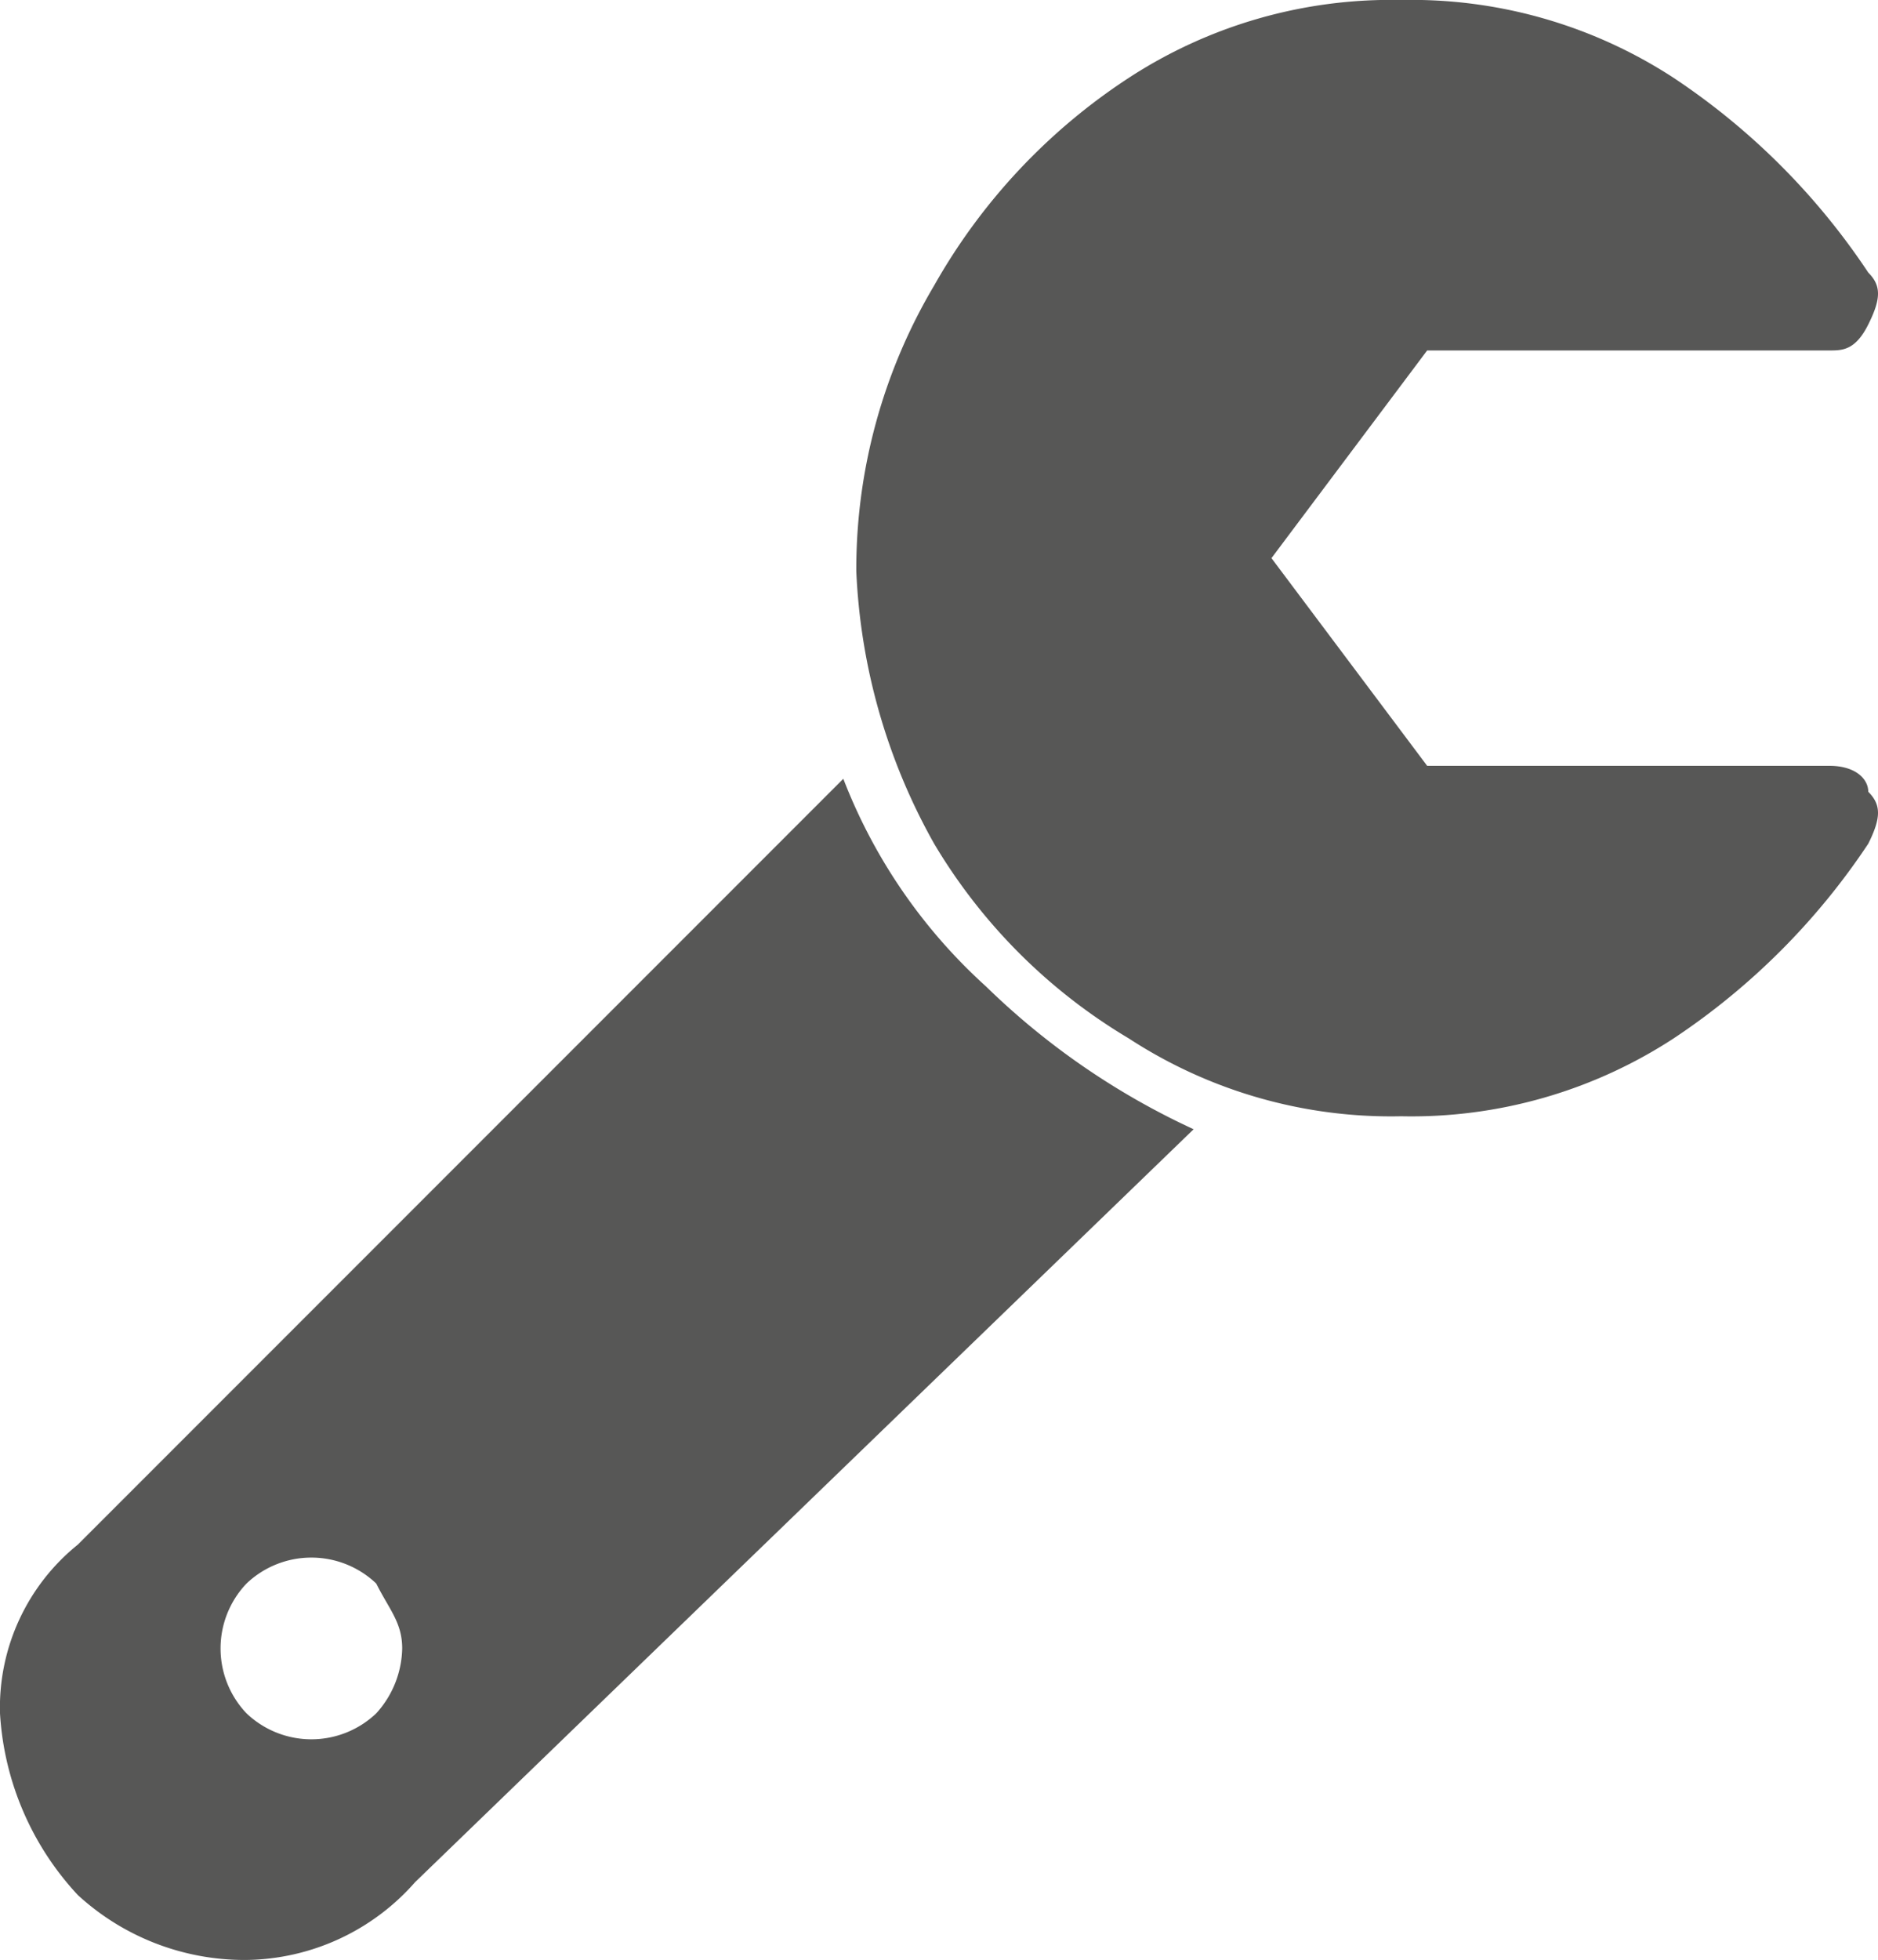
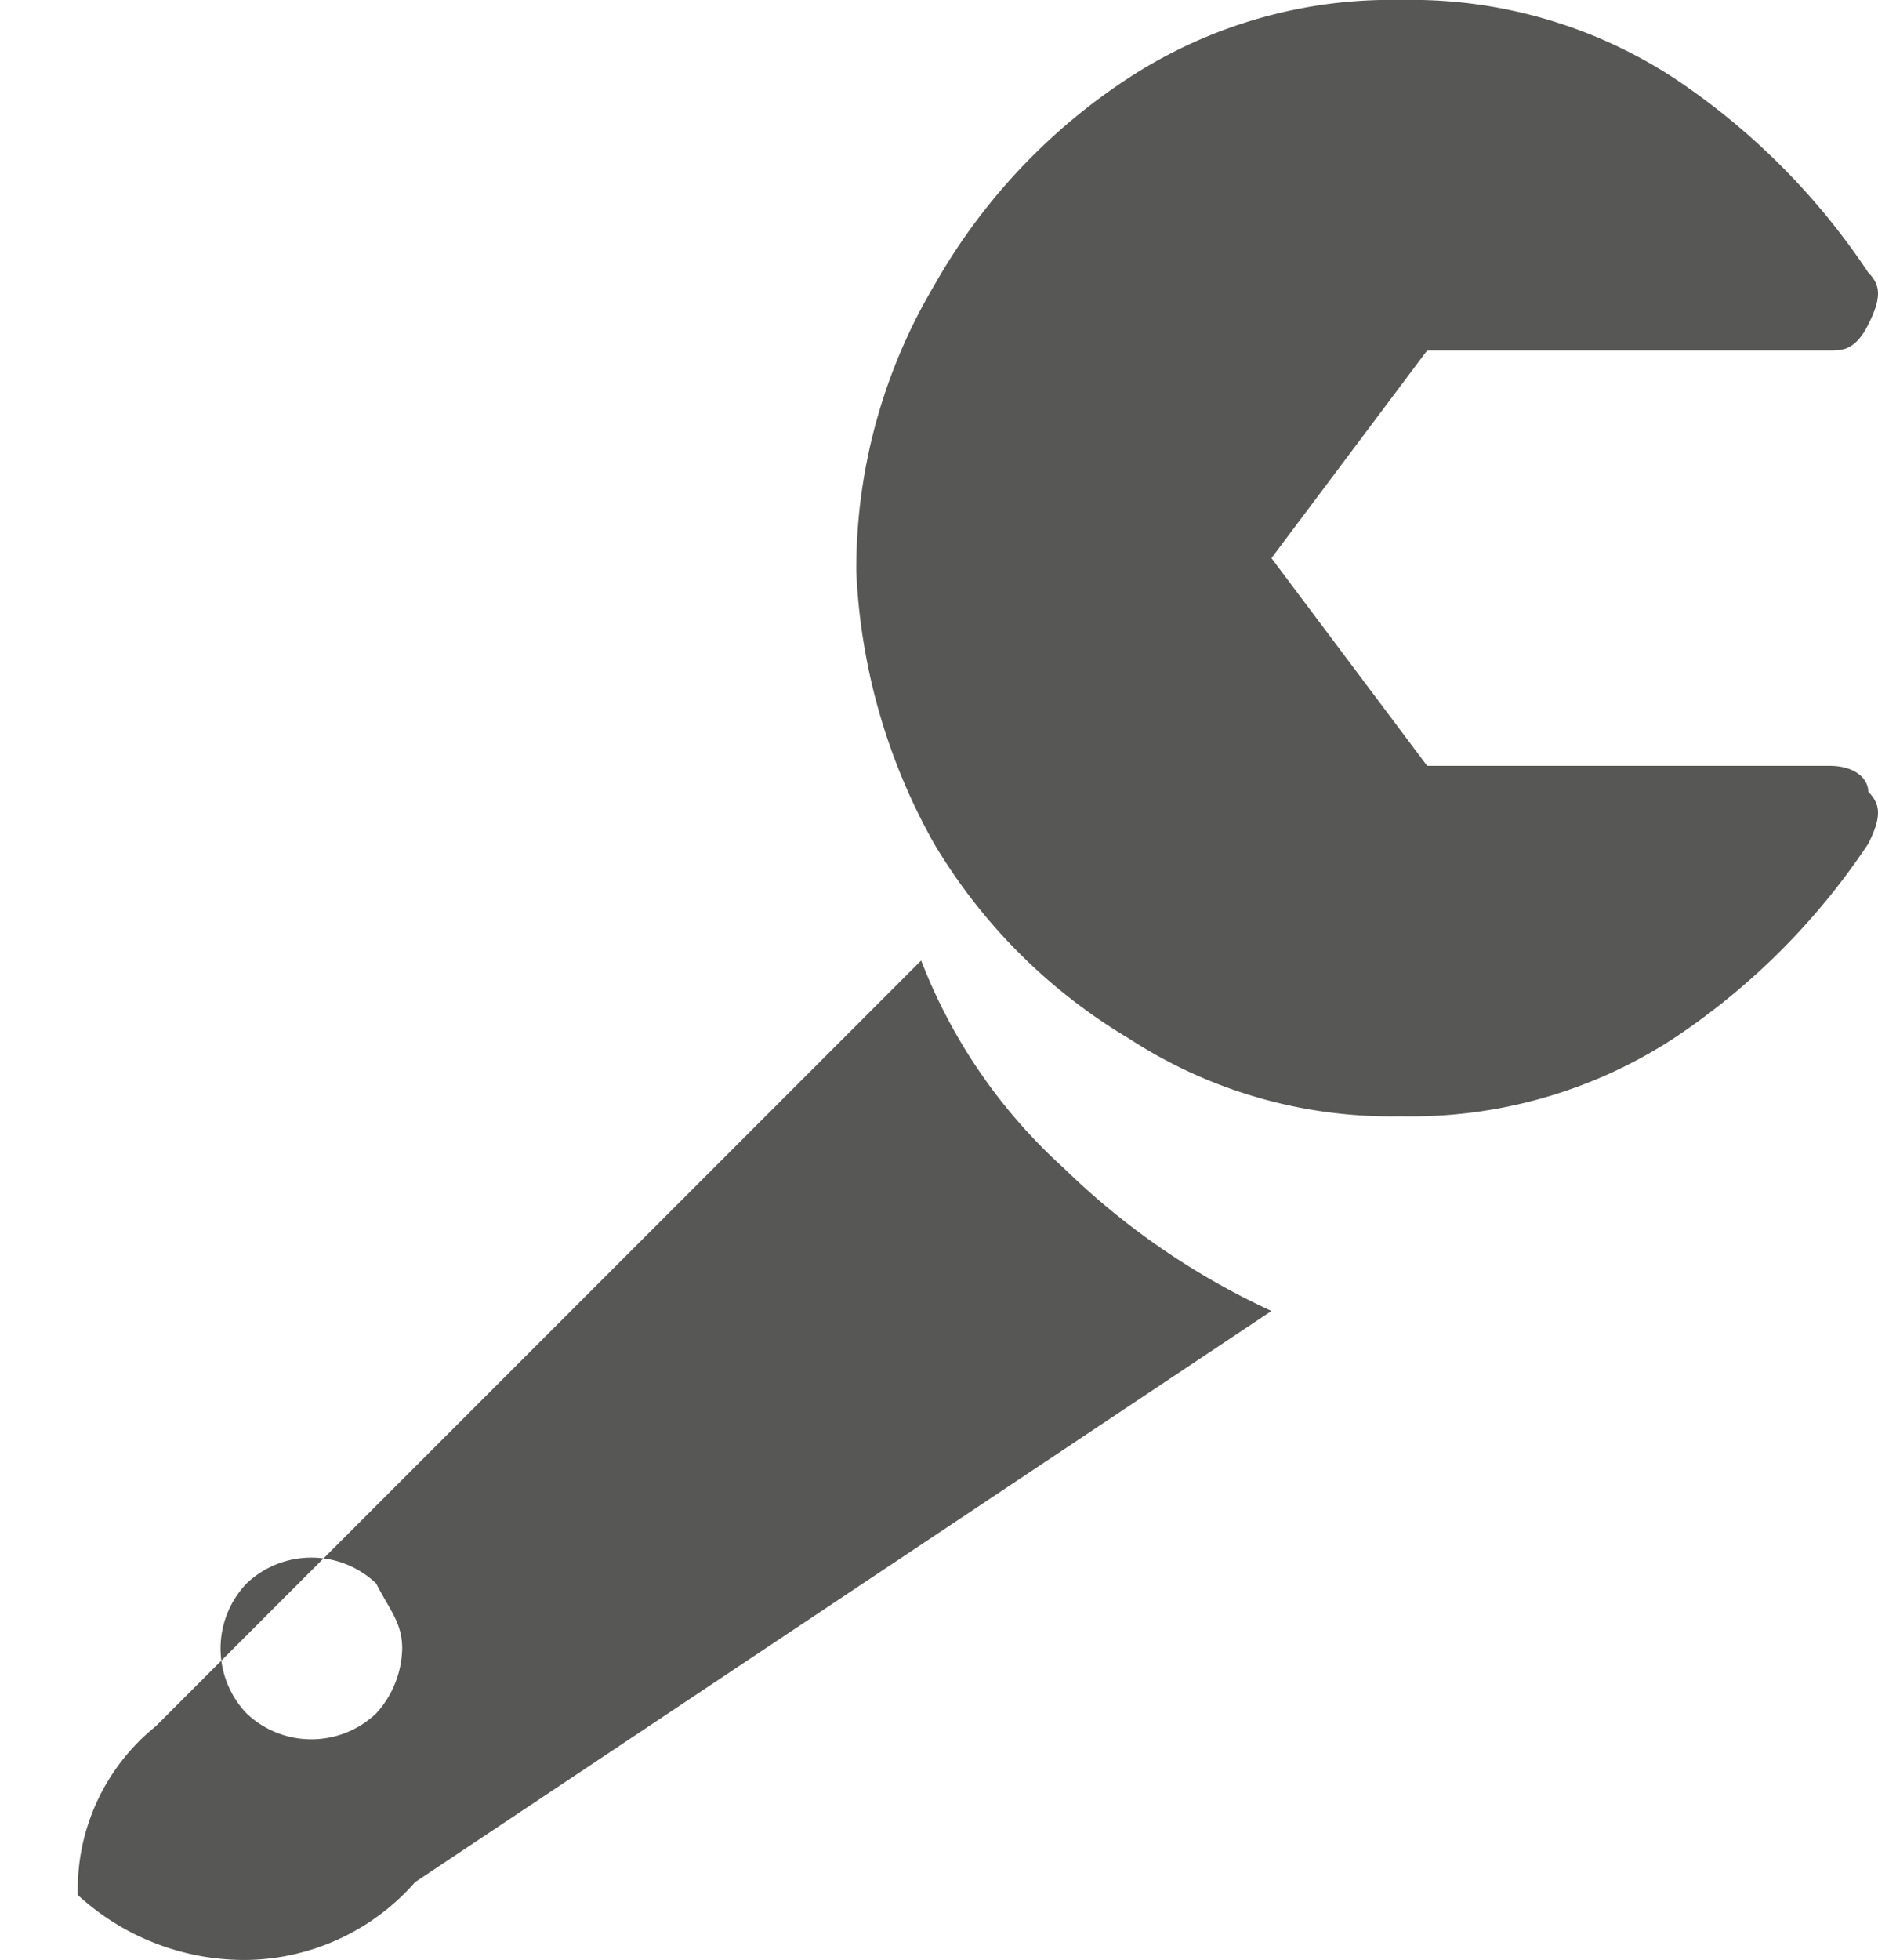
<svg xmlns="http://www.w3.org/2000/svg" viewBox="0 0 14.475 15.1">
  <defs>
    <style>
      .cls-1 {
        fill: #575756;
      }
    </style>
  </defs>
-   <path id="Tracé_69" data-name="Tracé 69" class="cls-1" d="M4.4,92.3a1.76,1.76,0,0,1-1.3.6,1.9,1.9,0,0,1-1.3-.5A2.246,2.246,0,0,1,1.2,91a1.612,1.612,0,0,1,.6-1.3l5.9-5.9a4.188,4.188,0,0,0,1.1,1.6,5.715,5.715,0,0,0,1.6,1.1ZM4.1,90a.725.725,0,0,0-1,0,.725.725,0,0,0,0,1,.725.725,0,0,0,1,0,.764.764,0,0,0,.2-.5C4.3,90.3,4.2,90.2,4.1,90Zm11.5-6.1c.1.1.1.2,0,.4a5.356,5.356,0,0,1-1.5,1.5,3.7,3.7,0,0,1-2.1.6,3.7,3.7,0,0,1-2.1-.6,4.306,4.306,0,0,1-1.5-1.5,4.688,4.688,0,0,1-.6-2.1A4.282,4.282,0,0,1,8.4,80a4.629,4.629,0,0,1,1.5-1.6,3.7,3.7,0,0,1,2.1-.6,3.7,3.7,0,0,1,2.1.6,5.356,5.356,0,0,1,1.5,1.5c.1.1.1.2,0,.4s-.2.2-.3.2H12.2L11,82.1l1.2,1.6h3.1C15.5,83.7,15.6,83.8,15.6,83.9Z" transform="translate(-1.2 -77.8)" />
+   <path id="Tracé_69" data-name="Tracé 69" class="cls-1" d="M4.4,92.3a1.76,1.76,0,0,1-1.3.6,1.9,1.9,0,0,1-1.3-.5a1.612,1.612,0,0,1,.6-1.3l5.9-5.9a4.188,4.188,0,0,0,1.1,1.6,5.715,5.715,0,0,0,1.6,1.1ZM4.1,90a.725.725,0,0,0-1,0,.725.725,0,0,0,0,1,.725.725,0,0,0,1,0,.764.764,0,0,0,.2-.5C4.3,90.3,4.2,90.2,4.1,90Zm11.5-6.1c.1.1.1.2,0,.4a5.356,5.356,0,0,1-1.5,1.5,3.7,3.7,0,0,1-2.1.6,3.7,3.7,0,0,1-2.1-.6,4.306,4.306,0,0,1-1.5-1.5,4.688,4.688,0,0,1-.6-2.1A4.282,4.282,0,0,1,8.4,80a4.629,4.629,0,0,1,1.5-1.6,3.7,3.7,0,0,1,2.1-.6,3.7,3.7,0,0,1,2.1.6,5.356,5.356,0,0,1,1.5,1.5c.1.1.1.2,0,.4s-.2.2-.3.2H12.2L11,82.1l1.2,1.6h3.1C15.5,83.7,15.6,83.8,15.6,83.9Z" transform="translate(-1.2 -77.8)" />
</svg>